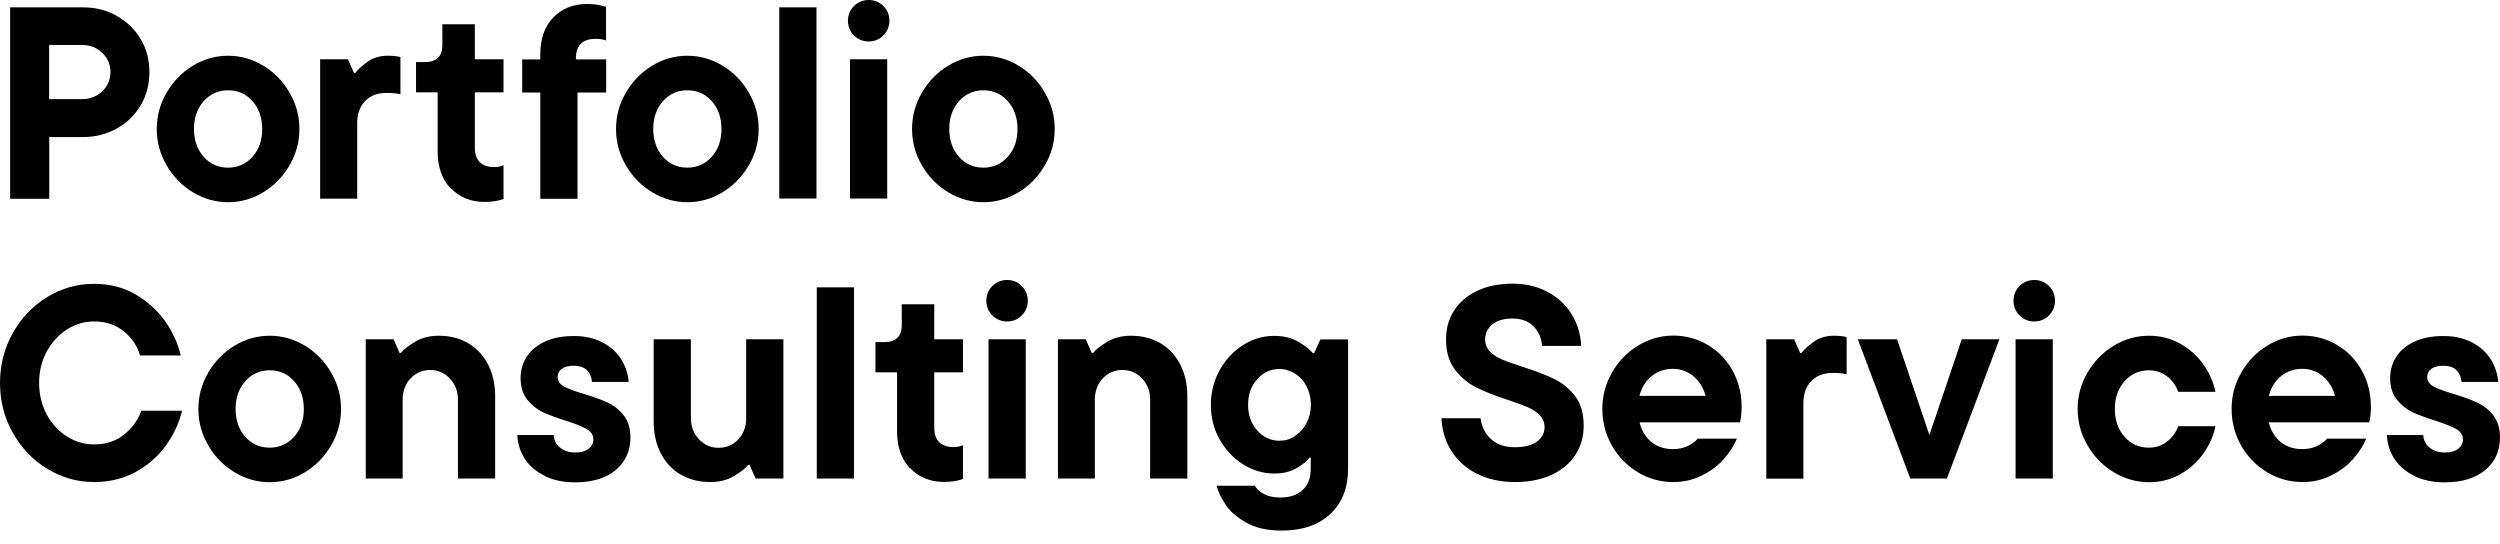
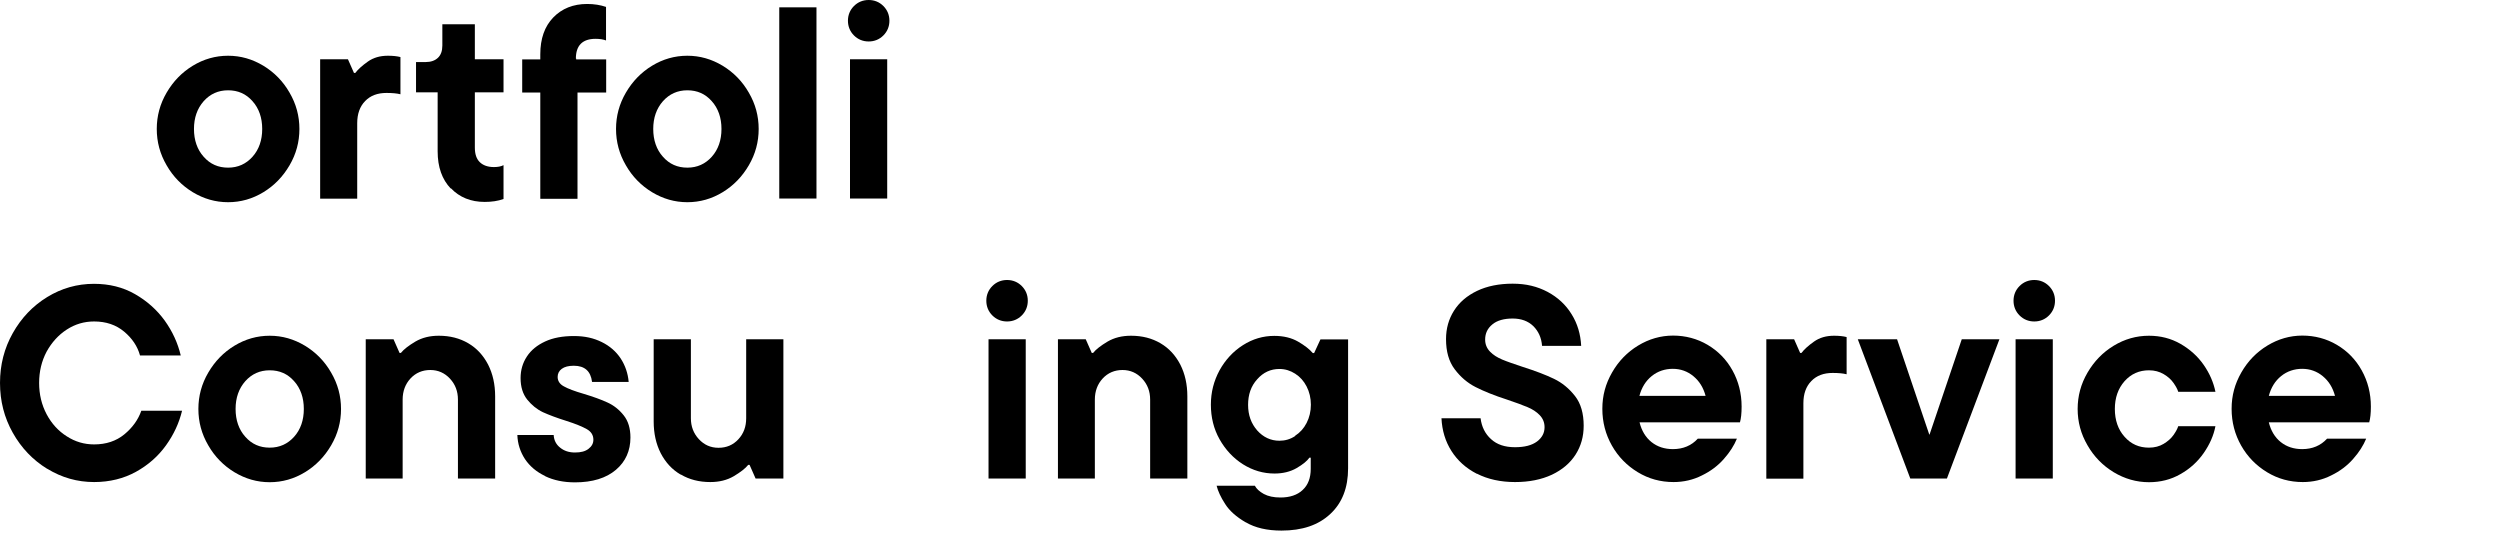
<svg xmlns="http://www.w3.org/2000/svg" id="Layer_1" viewBox="0 0 170 37">
-   <path d="M5.65.5c.84,0,1.61.19,2.29.58s1.23.91,1.63,1.58c.4.67.59,1.42.59,2.25s-.2,1.58-.59,2.25c-.4.67-.94,1.2-1.63,1.58s-1.45.58-2.29.58h-2.3v4.2H.69V.5h4.96ZM5.59,6.74c.53,0,.98-.18,1.36-.53.37-.35.56-.79.56-1.31s-.19-.96-.56-1.31c-.37-.35-.82-.53-1.36-.53h-2.25v3.68h2.25Z" />
  <path d="M13.11,13.07c-.74-.45-1.34-1.06-1.78-1.83-.45-.77-.67-1.59-.67-2.47s.22-1.7.67-2.47c.45-.77,1.04-1.38,1.78-1.83.74-.45,1.54-.68,2.4-.68s1.65.23,2.4.68c.74.45,1.34,1.06,1.78,1.83.45.77.67,1.59.67,2.47s-.22,1.7-.67,2.47c-.45.77-1.04,1.38-1.78,1.83-.74.45-1.54.68-2.4.68s-1.65-.23-2.4-.68ZM17.17,10.66c.44-.49.66-1.13.66-1.89s-.22-1.4-.66-1.89c-.44-.5-.99-.74-1.66-.74s-1.22.25-1.66.74c-.44.5-.66,1.13-.66,1.89s.22,1.4.66,1.89c.44.5.99.74,1.66.74s1.22-.25,1.66-.74Z" />
  <path d="M21.77,13.5V4.03h1.89l.41.93h.09c.19-.25.47-.5.85-.77.38-.27.83-.4,1.37-.4.33,0,.62.03.85.09v2.53c-.24-.06-.55-.09-.95-.09-.61,0-1.09.18-1.45.55-.36.37-.54.87-.54,1.51v5.13h-2.53Z" />
  <path d="M30.65,12.82c-.59-.62-.89-1.46-.89-2.53v-4.01h-1.47v-2.06h.65c.36,0,.64-.1.84-.29.2-.19.3-.47.3-.83v-1.45h2.21v2.38h1.95v2.25h-1.95v3.75c0,.45.11.78.34,1,.23.22.55.33.96.33.26,0,.48-.04.65-.13v2.3c-.38.14-.81.2-1.28.2-.94,0-1.71-.31-2.3-.93Z" />
  <path d="M39.18,3.98v.06h2.04v2.25h-1.95v7.23h-2.53v-7.23h-1.23v-2.25h1.23v-.35c0-1.05.29-1.89.88-2.5.59-.61,1.36-.92,2.31-.92.47,0,.9.07,1.28.2v2.28c-.19-.07-.42-.11-.71-.11-.89,0-1.34.45-1.34,1.34Z" />
  <path d="M44.34,13.07c-.74-.45-1.34-1.06-1.78-1.83-.45-.77-.67-1.59-.67-2.47s.22-1.7.67-2.47c.45-.77,1.04-1.38,1.78-1.83.74-.45,1.54-.68,2.4-.68s1.65.23,2.4.68c.74.45,1.34,1.06,1.78,1.83.45.77.67,1.59.67,2.47s-.22,1.7-.67,2.47c-.45.77-1.04,1.38-1.78,1.83-.74.45-1.54.68-2.4.68s-1.65-.23-2.4-.68ZM48.4,10.66c.44-.49.66-1.13.66-1.89s-.22-1.4-.66-1.89c-.44-.5-.99-.74-1.66-.74s-1.22.25-1.66.74c-.44.5-.66,1.13-.66,1.89s.22,1.4.66,1.89c.44.5.99.74,1.66.74s1.22-.25,1.66-.74Z" />
  <path d="M55.52,13.5h-2.53V.5h2.53v13Z" />
  <path d="M58.07,2.41c-.27-.27-.41-.61-.41-1s.14-.73.41-1c.27-.27.61-.41,1-.41s.73.14,1,.41c.27.27.41.61.41,1s-.14.73-.41,1c-.27.27-.61.41-1,.41s-.73-.14-1-.41ZM60.33,13.5h-2.53V4.03h2.53v9.47Z" />
-   <path d="M64.47,13.07c-.74-.45-1.34-1.06-1.78-1.83-.45-.77-.67-1.59-.67-2.47s.22-1.7.67-2.47c.45-.77,1.04-1.38,1.78-1.83.74-.45,1.54-.68,2.4-.68s1.65.23,2.4.68c.74.45,1.34,1.06,1.78,1.83.45.77.67,1.59.67,2.47s-.22,1.7-.67,2.47c-.45.77-1.04,1.38-1.78,1.83-.74.45-1.54.68-2.4.68s-1.65-.23-2.4-.68ZM68.53,10.66c.44-.49.66-1.13.66-1.89s-.22-1.4-.66-1.89c-.44-.5-.99-.74-1.66-.74s-1.22.25-1.66.74c-.44.5-.66,1.13-.66,1.89s.22,1.4.66,1.89c.44.5.99.74,1.66.74s1.22-.25,1.66-.74Z" />
  <path d="M3.21,31.88c-.98-.6-1.76-1.42-2.34-2.45-.58-1.03-.87-2.16-.87-3.39s.29-2.36.87-3.39c.58-1.03,1.36-1.85,2.34-2.45.98-.6,2.04-.9,3.18-.9,1.04,0,1.97.23,2.79.7s1.49,1.07,2.02,1.8c.53.74.89,1.53,1.09,2.37h-2.77c-.17-.62-.53-1.16-1.08-1.62-.55-.46-1.23-.69-2.04-.69-.67,0-1.29.18-1.86.55-.57.37-1.02.87-1.37,1.5-.34.64-.51,1.35-.51,2.13s.17,1.49.51,2.13c.34.64.8,1.14,1.37,1.5.57.37,1.19.55,1.86.55.82,0,1.5-.23,2.05-.68.55-.45.94-.99,1.16-1.61h2.77c-.2.83-.56,1.61-1.09,2.35-.53.74-1.21,1.34-2.04,1.8s-1.79.7-2.85.7c-1.14,0-2.2-.3-3.18-.9Z" />
  <path d="M15.94,32.11c-.74-.45-1.34-1.06-1.78-1.83-.45-.77-.67-1.59-.67-2.47s.22-1.7.67-2.47c.45-.77,1.04-1.38,1.78-1.83.74-.45,1.54-.68,2.4-.68s1.65.23,2.4.68c.74.45,1.34,1.06,1.78,1.83.45.77.67,1.59.67,2.47s-.22,1.7-.67,2.47c-.45.77-1.04,1.38-1.78,1.83-.74.45-1.54.68-2.4.68s-1.65-.23-2.4-.68ZM20,29.7c.44-.49.66-1.13.66-1.89s-.22-1.4-.66-1.89c-.44-.5-.99-.74-1.66-.74s-1.22.25-1.66.74c-.44.5-.66,1.13-.66,1.89s.22,1.4.66,1.89c.44.5.99.74,1.66.74s1.22-.25,1.66-.74Z" />
  <path d="M24.87,32.54v-9.47h1.89l.41.93h.09c.2-.25.53-.5.98-.77.46-.27.99-.4,1.6-.4.76,0,1.42.17,2,.51.58.34,1.02.82,1.35,1.45.32.63.48,1.35.48,2.16v5.59h-2.53v-5.37c0-.56-.18-1.03-.54-1.42-.36-.39-.81-.59-1.34-.59s-.99.19-1.35.58c-.35.38-.53.86-.53,1.43v5.37h-2.53Z" />
  <path d="M37.07,32.37c-.59-.28-1.04-.66-1.37-1.15-.32-.49-.5-1.04-.52-1.64h2.47c.02.36.17.65.44.86.27.22.6.33,1.01.33s.7-.08.92-.25c.22-.17.33-.37.33-.62,0-.31-.15-.55-.45-.72s-.76-.36-1.39-.56c-.64-.2-1.17-.4-1.59-.59-.42-.2-.77-.49-1.07-.86-.3-.38-.45-.86-.45-1.46,0-.54.14-1.03.43-1.47.28-.43.7-.77,1.24-1.02.54-.25,1.19-.37,1.95-.37s1.35.14,1.9.41c.55.27.98.65,1.29,1.12.31.48.49,1.01.54,1.59h-2.49c-.09-.73-.5-1.1-1.24-1.1-.36,0-.63.07-.82.21-.19.14-.28.33-.28.55,0,.27.14.49.42.64.28.16.73.33,1.35.51.66.2,1.19.39,1.62.59.42.19.79.48,1.1.87.31.39.46.89.46,1.51,0,.9-.33,1.64-.99,2.2-.66.56-1.59.85-2.78.85-.77,0-1.45-.14-2.03-.42Z" />
  <path d="M46.28,32.27c-.58-.34-1.02-.82-1.35-1.45-.32-.63-.48-1.35-.48-2.16v-5.59h2.53v5.37c0,.56.18,1.03.54,1.42.36.39.8.59,1.34.59s.99-.19,1.35-.58.53-.86.53-1.43v-5.37h2.53v9.47h-1.89l-.41-.93h-.09c-.2.25-.53.5-.98.77-.46.27-.99.4-1.6.4-.76,0-1.42-.17-2-.51Z" />
-   <path d="M58.07,32.54h-2.53v-13h2.53v13Z" />
-   <path d="M61.89,31.86c-.59-.62-.89-1.46-.89-2.53v-4.01h-1.47v-2.06h.65c.36,0,.64-.1.84-.29.2-.19.3-.47.3-.83v-1.45h2.21v2.38h1.95v2.25h-1.95v3.75c0,.45.11.78.34,1,.23.22.55.33.96.33.26,0,.48-.04.65-.13v2.3c-.38.14-.81.2-1.28.2-.94,0-1.71-.31-2.3-.93Z" />
  <path d="M67.48,21.45c-.27-.27-.41-.61-.41-1s.14-.73.41-1c.27-.27.61-.41,1-.41s.73.14,1,.41c.27.27.41.61.41,1s-.14.73-.41,1c-.27.27-.61.41-1,.41s-.73-.14-1-.41ZM69.75,32.54h-2.53v-9.47h2.53v9.47Z" />
  <path d="M71.94,32.54v-9.47h1.89l.41.93h.09c.2-.25.53-.5.98-.77.46-.27.99-.4,1.6-.4.76,0,1.42.17,2,.51.58.34,1.02.82,1.35,1.45.32.63.48,1.35.48,2.16v5.59h-2.53v-5.37c0-.56-.18-1.03-.54-1.42-.36-.39-.81-.59-1.34-.59s-.99.19-1.35.58c-.35.38-.53.86-.53,1.43v5.37h-2.53Z" />
  <path d="M84.71,35.52c-.64-.37-1.11-.79-1.4-1.25-.3-.46-.49-.88-.58-1.24h2.6c.11.21.32.4.61.56.3.16.67.24,1.13.24.64,0,1.15-.17,1.51-.51.37-.34.55-.82.55-1.44v-.76h-.09c-.15.22-.44.46-.87.71-.43.25-.94.37-1.5.37-.77,0-1.48-.21-2.15-.63-.66-.42-1.19-.99-1.59-1.7-.4-.71-.59-1.5-.59-2.35s.2-1.62.59-2.34c.4-.72.93-1.29,1.59-1.71.66-.42,1.37-.63,2.13-.63.63,0,1.17.13,1.62.39s.78.52,1,.78h.09l.43-.93h1.88v8.77c0,1.31-.4,2.35-1.21,3.1-.81.76-1.91,1.13-3.32,1.13-.98,0-1.79-.19-2.42-.56ZM88.07,29.63c.33-.21.59-.5.78-.87.19-.37.29-.79.29-1.24s-.1-.87-.29-1.24c-.19-.37-.45-.66-.78-.87-.33-.21-.68-.32-1.07-.32-.59,0-1.1.23-1.51.7-.42.46-.62,1.04-.62,1.74s.21,1.27.62,1.74c.41.46.92.7,1.51.7.38,0,.74-.1,1.07-.32Z" />
  <path d="M100.43,32.22c-.74-.38-1.31-.89-1.73-1.55-.42-.66-.64-1.4-.68-2.23h2.66c.07.58.31,1.06.71,1.42.4.37.94.55,1.63.55.66,0,1.15-.13,1.5-.39.34-.26.51-.58.51-.97,0-.32-.11-.59-.33-.82s-.5-.41-.84-.55c-.33-.14-.8-.31-1.39-.51-.87-.28-1.58-.57-2.13-.85-.55-.28-1.02-.68-1.42-1.21-.4-.53-.59-1.21-.59-2.05,0-.72.18-1.36.54-1.93.36-.57.88-1.02,1.57-1.35.69-.33,1.5-.49,2.42-.49s1.68.19,2.38.56c.69.37,1.24.88,1.63,1.52.4.64.61,1.36.65,2.15h-2.66c-.04-.54-.24-.99-.59-1.34-.36-.35-.83-.52-1.41-.52s-1.06.13-1.38.4c-.33.27-.49.61-.49,1.03,0,.32.11.59.33.82s.5.4.83.54c.33.14.8.3,1.4.5.85.27,1.56.54,2.12.81.56.27,1.03.66,1.43,1.17.4.51.59,1.19.59,2.02,0,.73-.18,1.38-.55,1.96-.37.58-.9,1.03-1.61,1.37-.71.33-1.54.5-2.51.5s-1.85-.19-2.59-.57Z" />
  <path d="M118.31,28.72h-6.82c.14.57.41,1.02.81,1.34.4.32.89.48,1.46.48.69,0,1.26-.24,1.69-.71h2.66c-.19.46-.48.92-.88,1.37-.4.46-.9.84-1.5,1.13-.59.3-1.24.45-1.93.45-.88,0-1.69-.22-2.43-.67s-1.33-1.05-1.76-1.81c-.43-.76-.65-1.59-.65-2.5s.22-1.7.66-2.47c.44-.77,1.03-1.38,1.77-1.83.74-.45,1.54-.68,2.38-.68s1.64.21,2.35.63c.71.42,1.28,1,1.69,1.74.41.74.62,1.56.62,2.46,0,.46-.04.81-.11,1.06ZM112.32,25.57c-.41.33-.69.78-.84,1.35h4.5c-.15-.56-.42-1-.83-1.34-.4-.33-.87-.5-1.4-.5s-1.02.16-1.43.49Z" />
  <path d="M120.11,32.54v-9.47h1.89l.41.93h.09c.19-.25.47-.5.85-.77.38-.27.83-.4,1.37-.4.33,0,.62.03.85.09v2.53c-.24-.06-.55-.09-.95-.09-.61,0-1.09.18-1.45.55-.36.37-.54.87-.54,1.51v5.13h-2.53Z" />
  <path d="M131.21,29.55l2.19-6.48h2.56l-3.57,9.47h-2.49l-3.57-9.47h2.67l2.19,6.48Z" />
-   <path d="M137.33,21.45c-.27-.27-.41-.61-.41-1s.14-.73.41-1c.27-.27.61-.41,1-.41s.73.14,1,.41c.27.27.41.61.41,1s-.14.73-.41,1c-.27.27-.61.41-1,.41s-.73-.14-1-.41ZM139.59,32.54h-2.53v-9.47h2.53v9.47Z" />
+   <path d="M137.33,21.45c-.27-.27-.41-.61-.41-1s.14-.73.41-1c.27-.27.61-.41,1-.41s.73.14,1,.41c.27.27.41.61.41,1s-.14.73-.41,1c-.27.27-.61.41-1,.41s-.73-.14-1-.41M139.59,32.54h-2.53v-9.47h2.53v9.47Z" />
  <path d="M143.73,32.11c-.74-.45-1.34-1.06-1.78-1.83-.45-.77-.67-1.59-.67-2.47s.22-1.7.67-2.47c.45-.77,1.04-1.38,1.78-1.83.74-.45,1.54-.68,2.4-.68.78,0,1.49.18,2.14.55.64.37,1.17.84,1.58,1.43.41.59.67,1.2.8,1.83h-2.53c-.05-.17-.16-.37-.32-.6-.16-.23-.38-.43-.67-.6-.29-.17-.62-.26-1-.26-.67,0-1.22.25-1.66.74-.44.5-.66,1.13-.66,1.89s.22,1.4.66,1.89c.44.5.99.74,1.66.74.38,0,.72-.09,1-.26.28-.17.51-.37.67-.6.16-.23.27-.43.32-.6h2.53c-.12.63-.39,1.24-.8,1.83-.41.59-.94,1.07-1.58,1.43-.64.37-1.36.55-2.14.55-.85,0-1.65-.23-2.4-.68Z" />
  <path d="M161.1,28.72h-6.82c.14.57.41,1.02.81,1.34.4.32.89.48,1.46.48.69,0,1.26-.24,1.69-.71h2.66c-.19.46-.48.92-.88,1.37-.4.46-.9.84-1.5,1.13-.59.3-1.24.45-1.93.45-.88,0-1.69-.22-2.43-.67s-1.33-1.05-1.76-1.81c-.43-.76-.65-1.59-.65-2.5s.22-1.7.66-2.47c.44-.77,1.03-1.38,1.77-1.83.74-.45,1.54-.68,2.38-.68s1.64.21,2.35.63c.71.42,1.28,1,1.69,1.74.41.74.62,1.56.62,2.46,0,.46-.04.81-.11,1.06ZM155.12,25.57c-.41.33-.69.78-.84,1.35h4.5c-.15-.56-.42-1-.83-1.34-.4-.33-.87-.5-1.4-.5s-1.02.16-1.43.49Z" />
-   <path d="M164.2,32.37c-.59-.28-1.04-.66-1.37-1.15-.32-.49-.5-1.04-.52-1.64h2.47c.02.36.17.65.44.86.27.22.6.33,1.01.33s.7-.08.92-.25c.22-.17.33-.37.33-.62,0-.31-.15-.55-.45-.72-.3-.17-.76-.36-1.39-.56-.64-.2-1.17-.4-1.59-.59-.41-.2-.77-.49-1.07-.86-.3-.38-.45-.86-.45-1.46,0-.54.14-1.03.43-1.47.28-.43.7-.77,1.24-1.02.54-.25,1.19-.37,1.95-.37s1.35.14,1.9.41c.55.27.98.65,1.29,1.12.31.48.49,1.01.54,1.59h-2.49c-.09-.73-.5-1.1-1.24-1.1-.36,0-.63.07-.82.21-.19.14-.28.33-.28.55,0,.27.14.49.42.64.28.16.73.33,1.35.51.66.2,1.19.39,1.62.59.42.19.79.48,1.1.87.31.39.46.89.46,1.51,0,.9-.33,1.64-.99,2.2-.66.56-1.59.85-2.78.85-.77,0-1.45-.14-2.03-.42Z" />
</svg>